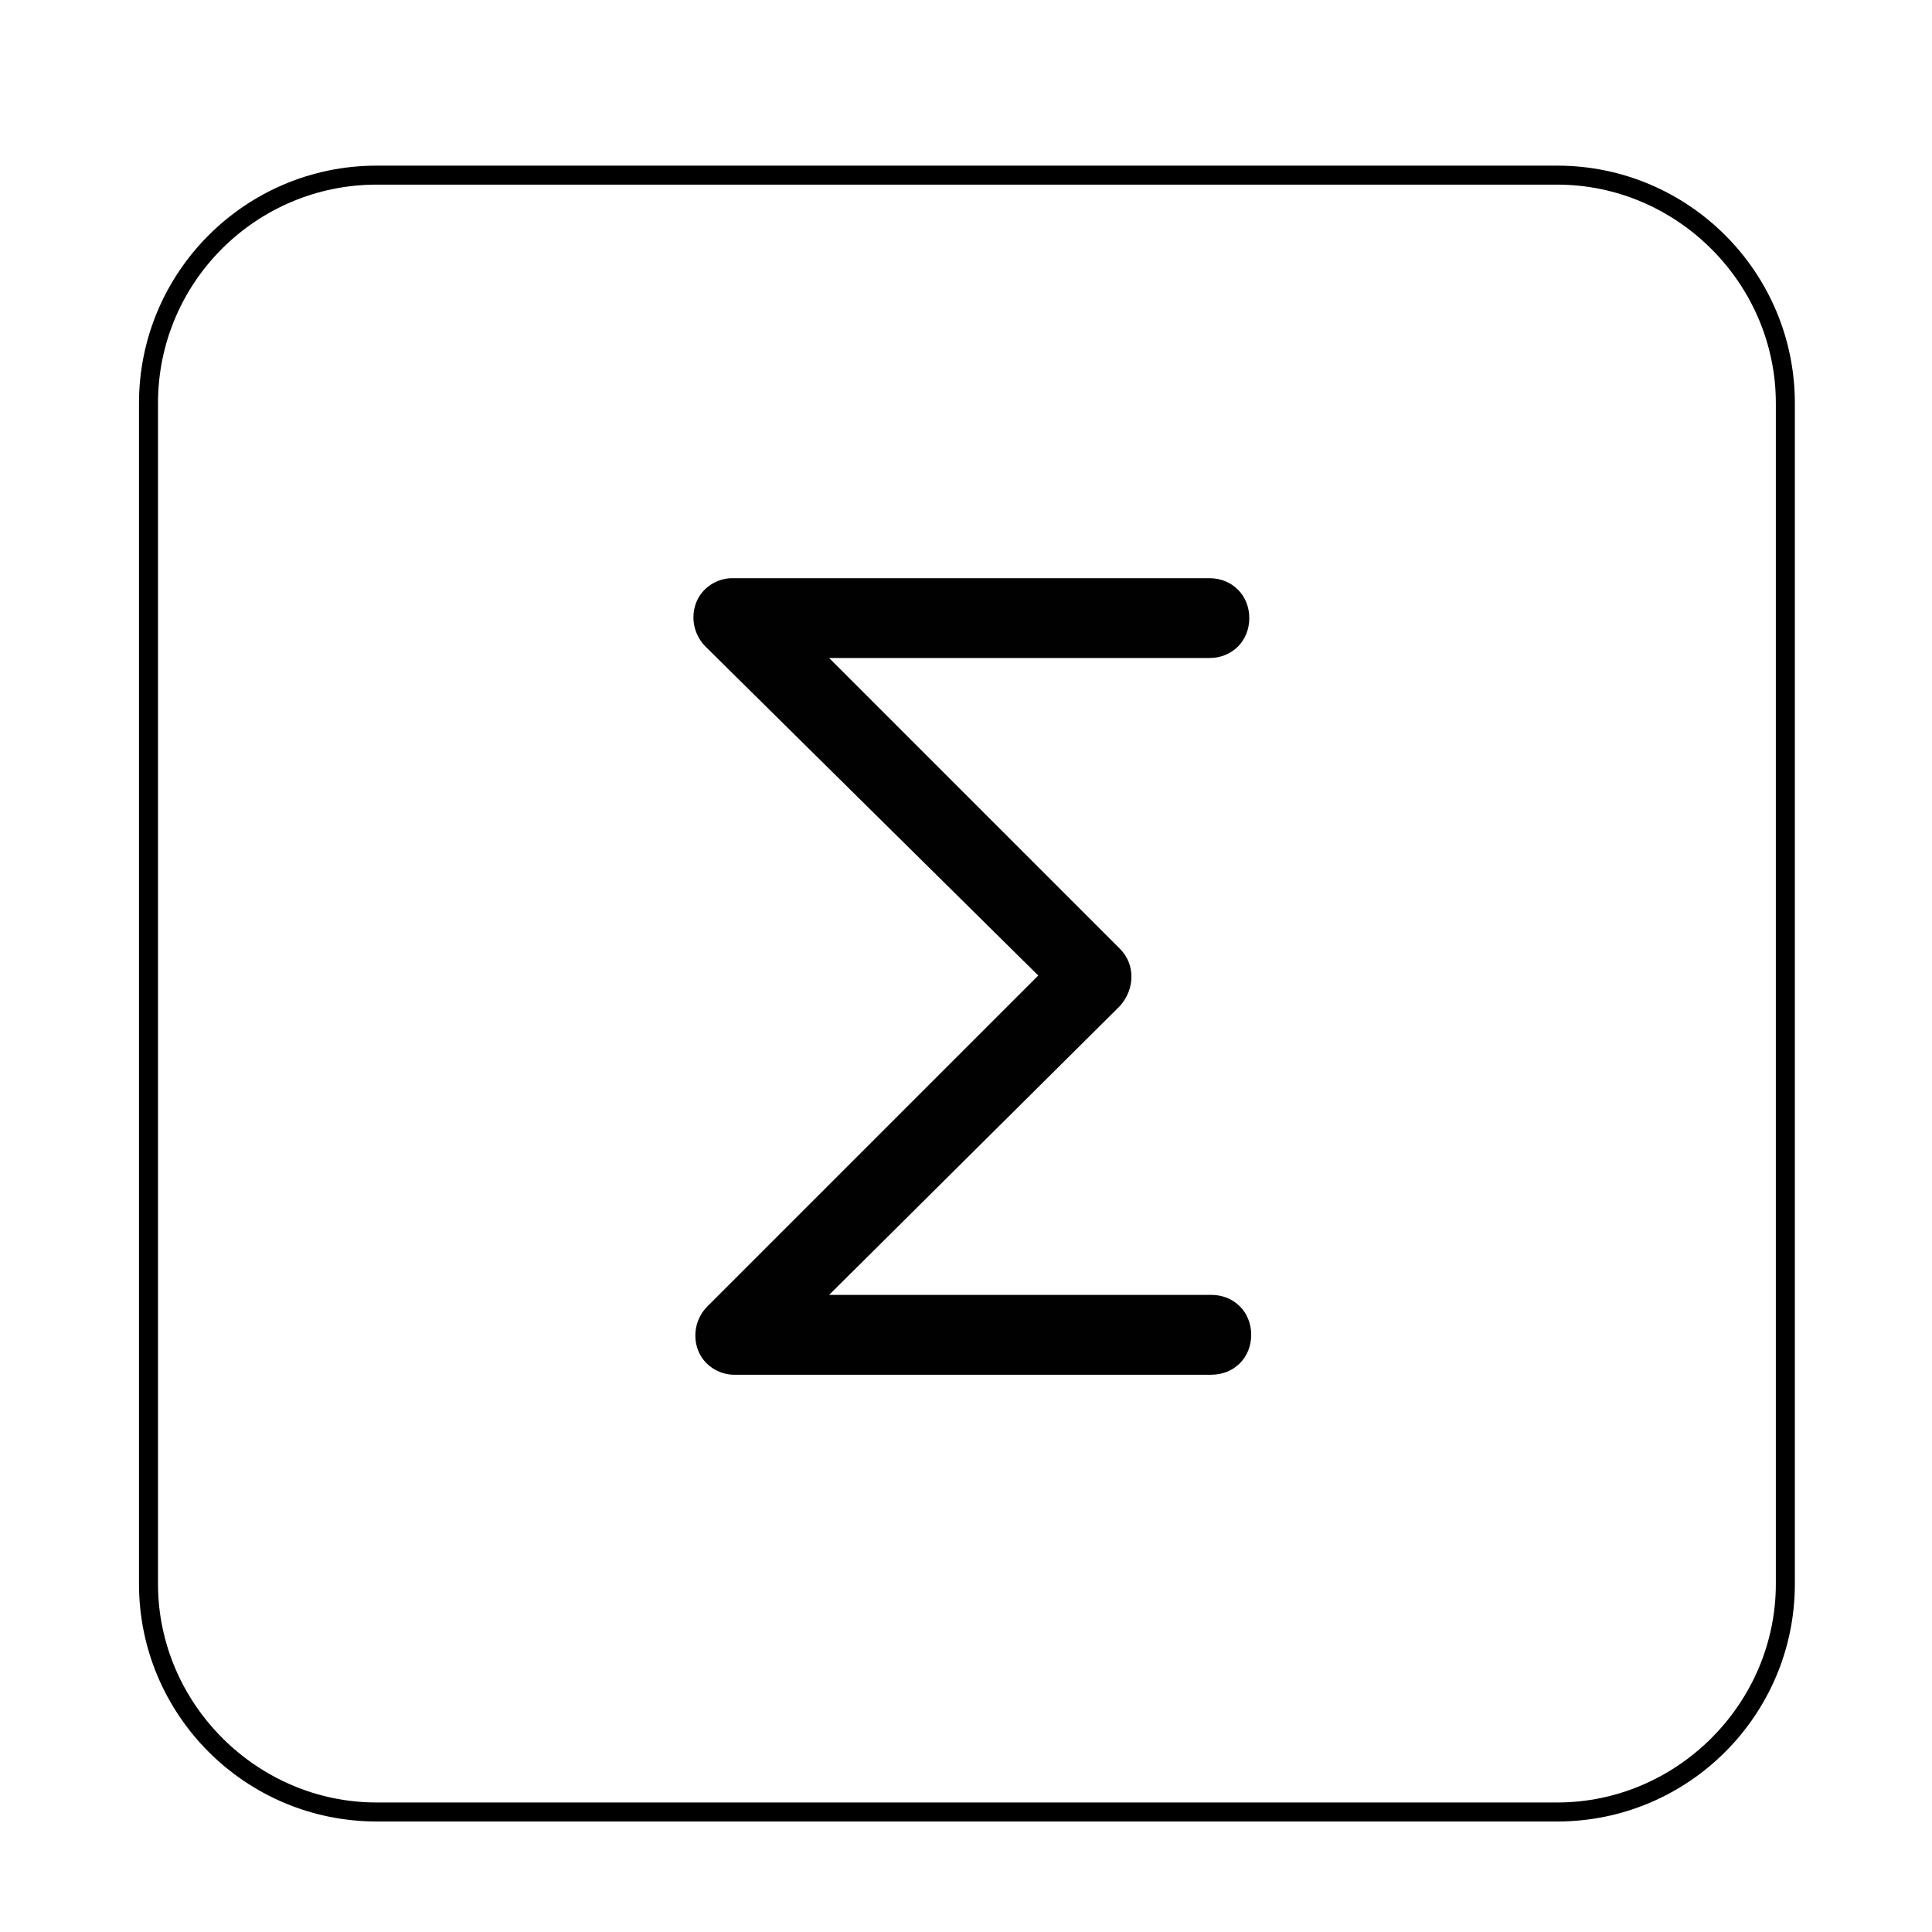
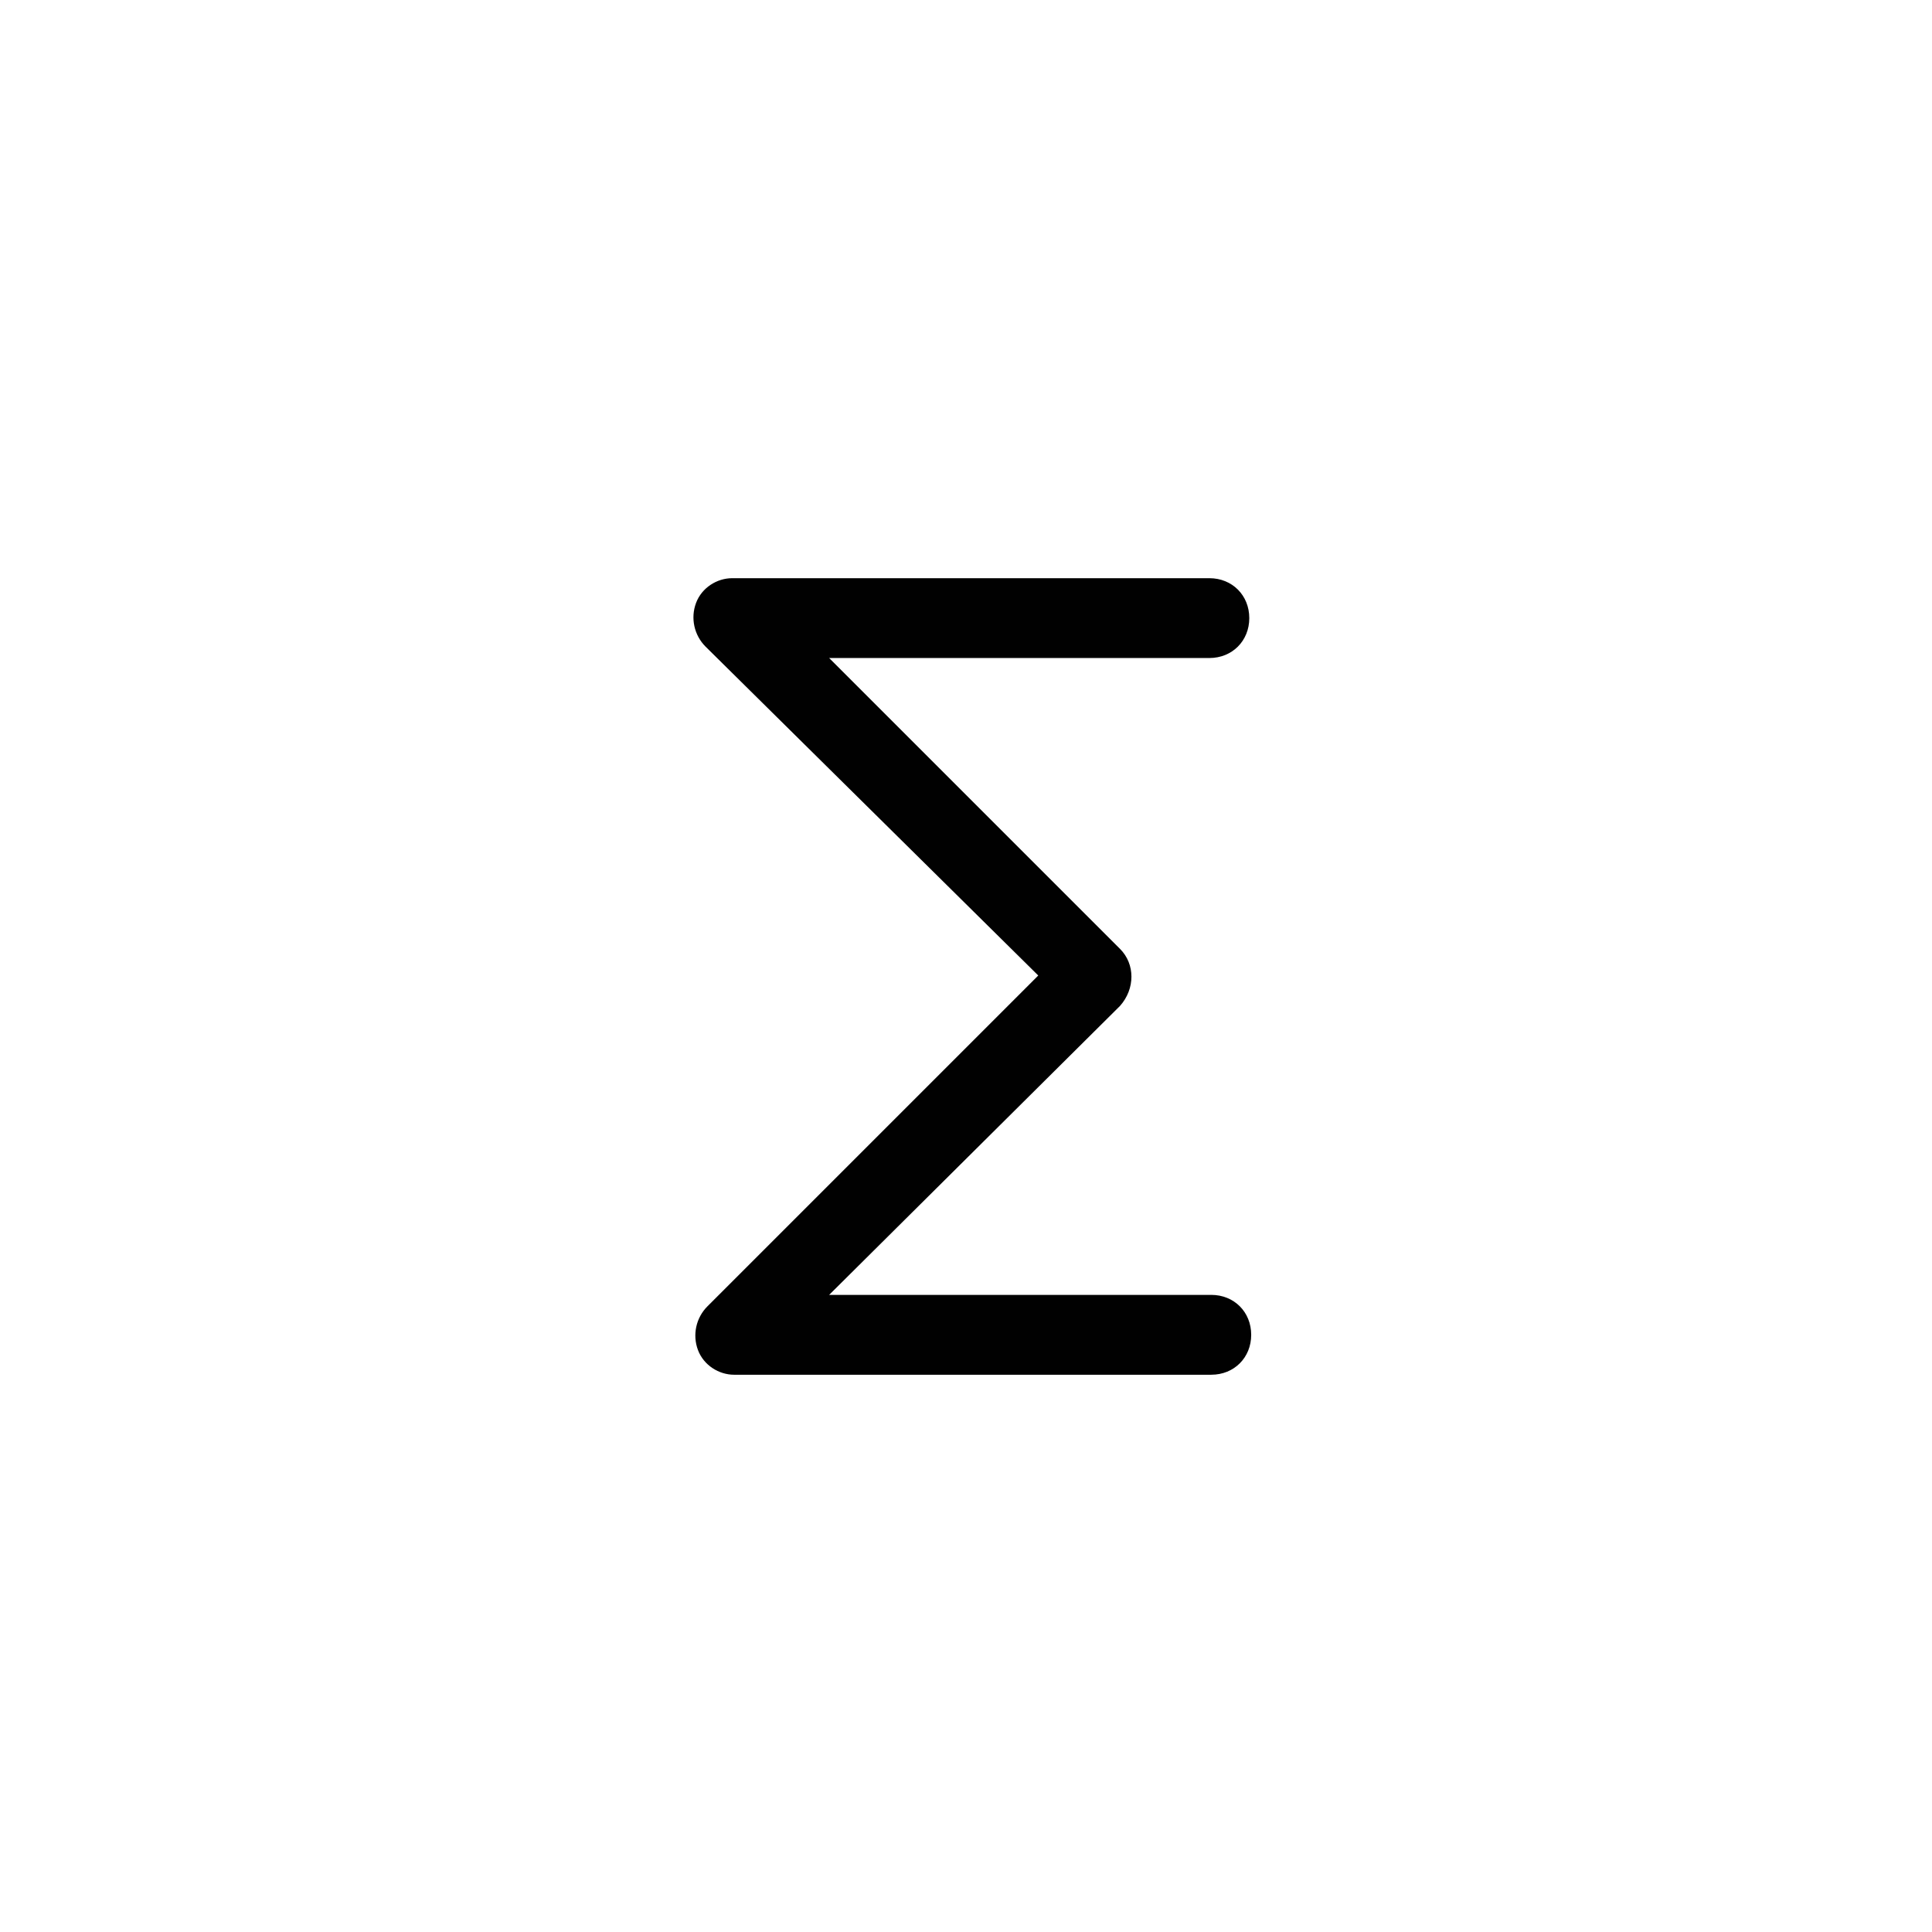
<svg xmlns="http://www.w3.org/2000/svg" width="800px" height="800px" version="1.1" viewBox="144 144 512 512">
  <g>
    <path d="m464.99 508.32h-126.45c-4.031 0-8.062-2.519-9.574-6.551-1.512-4.031-0.504-8.566 2.519-11.586l87.664-87.664-88.168-87.156c-3.023-3.023-4.031-7.559-2.519-11.586 1.512-4.031 5.543-6.551 9.574-6.551h126.46c6.047 0 10.578 4.535 10.578 10.578 0 6.047-4.535 10.578-10.578 10.578h-100.76l77.082 77.082c4.031 4.031 4.031 10.578 0 15.113l-77.086 76.582h101.27c6.047 0 10.578 4.535 10.578 10.578 0.004 6.051-4.531 10.582-10.578 10.582z" fill="#010101" />
-     <path d="m556.68 626.71h-312.87c-34.762 0-62.977-28.215-62.977-62.977v-312.86c0-34.762 28.215-62.977 62.977-62.977h312.87c34.762 0 62.977 28.215 62.977 62.977v312.87c0 34.762-28.215 62.973-62.977 62.973zm-312.87-433.78c-31.738 0-57.938 25.695-57.938 57.938v312.87c0 31.738 26.199 57.938 57.938 57.938h312.87c31.738 0 57.938-26.199 57.938-57.938v-312.87c0-31.738-26.199-57.938-57.938-57.938z" />
  </g>
</svg>